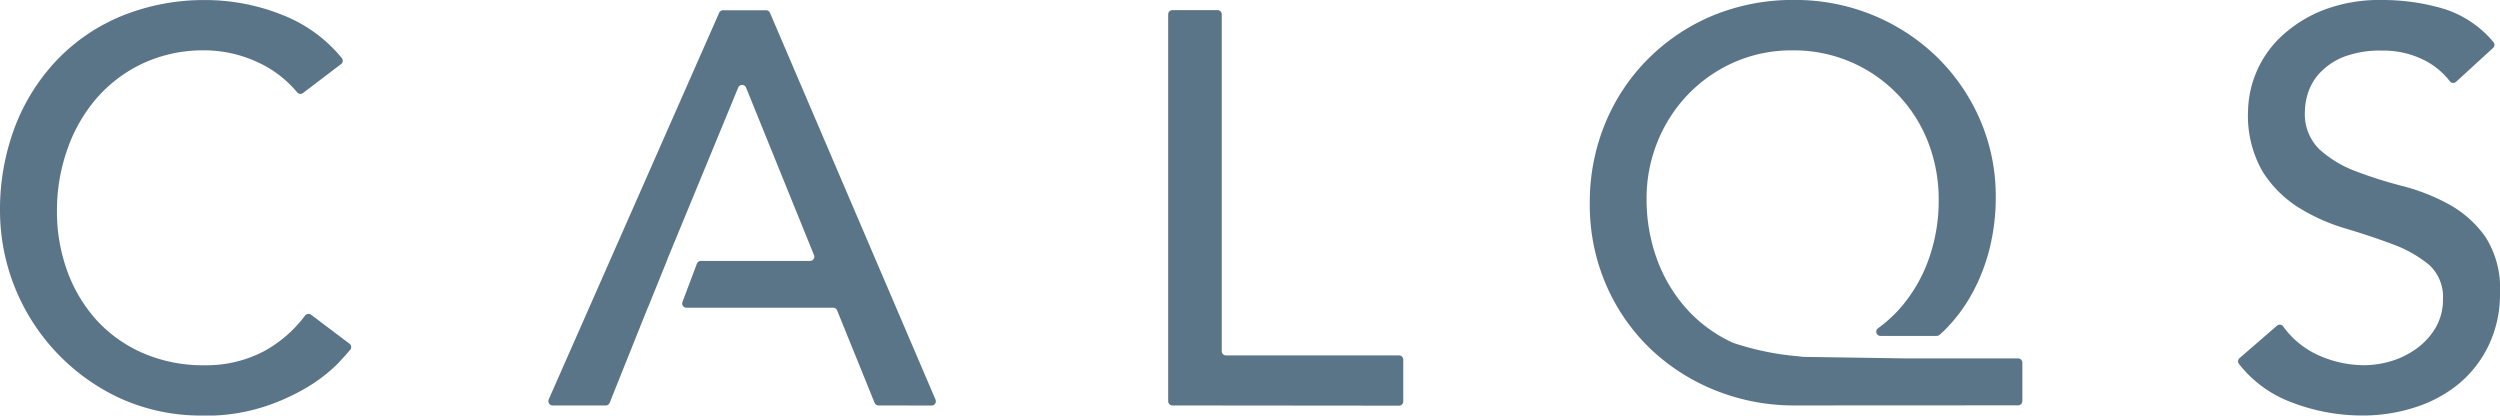
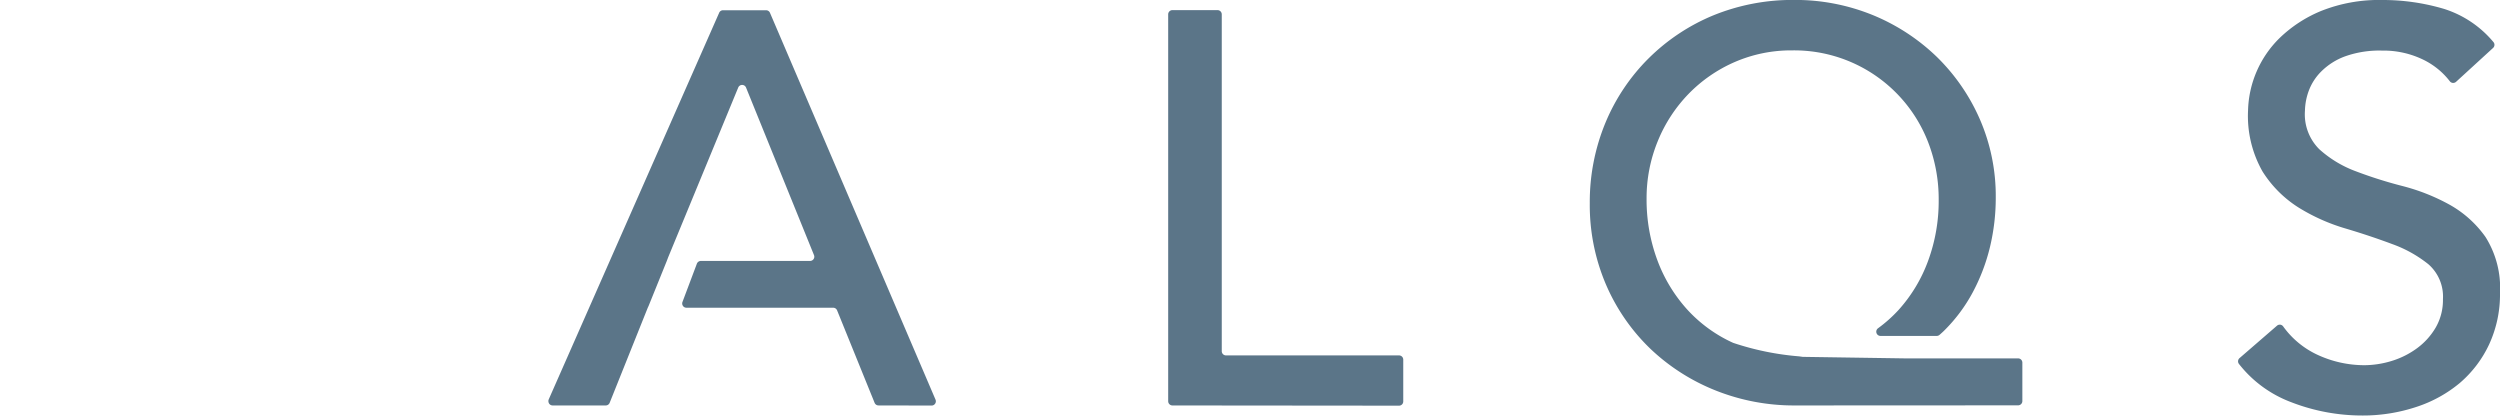
<svg xmlns="http://www.w3.org/2000/svg" width="129.62" height="21.545" viewBox="0 0 129.62 21.545">
  <defs>
    <clipPath id="a">
      <rect width="129.62" height="21.545" transform="translate(0 0)" fill="#5b7588" />
    </clipPath>
  </defs>
  <g transform="translate(0 0)">
    <g transform="translate(0 0)" clip-path="url(#a)">
-       <path d="M10.539,21.546a10.142,10.142,0,0,1-4.387-.928A10.735,10.735,0,0,1,0,10.95a12.1,12.1,0,0,1,.78-4.387A10.426,10.426,0,0,1,2.975,3.089,9.812,9.812,0,0,1,6.341.817,11.332,11.332,0,0,1,10.684.005a10.706,10.706,0,0,1,3.981.781,7.492,7.492,0,0,1,3.057,2.226.216.216,0,0,1,.048.164.225.225,0,0,1-.028.083.209.209,0,0,1-.058.066l-1.974,1.5a.219.219,0,0,1-.132.044.228.228,0,0,1-.095-.02.217.217,0,0,1-.076-.059A5.77,5.77,0,0,0,13.34,3.219a6.577,6.577,0,0,0-2.751-.607,7.422,7.422,0,0,0-3.141.658,7.271,7.271,0,0,0-2.4,1.781A8.148,8.148,0,0,0,3.51,7.693a9.55,9.55,0,0,0-.557,3.257,9.008,9.008,0,0,0,.522,3.071,7.726,7.726,0,0,0,1.5,2.544A7.073,7.073,0,0,0,7.392,18.3a7.79,7.79,0,0,0,3.213.639,6.416,6.416,0,0,0,3.09-.731,6.633,6.633,0,0,0,2.128-1.851A.217.217,0,0,1,15.9,16.3a.214.214,0,0,1,.1-.022.222.222,0,0,1,.132.044l1.989,1.5a.218.218,0,0,1,.058.066.226.226,0,0,1,.021.171.2.2,0,0,1-.042.077c-.158.193-.384.438-.658.733a8.189,8.189,0,0,1-1.535,1.187,10.838,10.838,0,0,1-2.3,1.042,9.878,9.878,0,0,1-3.123.456" transform="translate(0 -0.002)" fill="#5b7588" />
      <path d="M71.8,21.512a.219.219,0,0,1-.123-.037.217.217,0,0,1-.081-.1l-1.944-4.792a.22.22,0,0,0-.081-.1.218.218,0,0,0-.123-.037H61.838a.226.226,0,0,1-.1-.025.212.212,0,0,1-.078-.069.221.221,0,0,1-.038-.1.215.215,0,0,1,.011-.1l.75-1.993a.218.218,0,0,1,.081-.1.221.221,0,0,1,.126-.039h5.665a.219.219,0,0,0,.2-.3L64.931,5.031a.221.221,0,0,0-.081-.1.221.221,0,0,0-.244,0,.223.223,0,0,0-.081.1L60.89,13.84l-.066.176-.946,2.338-.044.095-1.974,4.926a.22.22,0,0,1-.081.1.217.217,0,0,1-.123.038H54.9a.222.222,0,0,1-.1-.026.214.214,0,0,1-.08-.073.218.218,0,0,1-.035-.1A.221.221,0,0,1,54.7,21.2L63.538,1.151a.219.219,0,0,1,.2-.129h2.235a.22.22,0,0,1,.117.036.215.215,0,0,1,.08.094l8.585,20.06a.221.221,0,0,1-.019.206.218.218,0,0,1-.183.1Z" transform="translate(-26.25 -0.491)" fill="#5b7588" />
      <path d="M169.154,21.025a10.962,10.962,0,0,1-4.112-.781,10.575,10.575,0,0,1-3.386-2.171,10.222,10.222,0,0,1-2.288-3.316,10.462,10.462,0,0,1-.84-4.211,10.722,10.722,0,0,1,.812-4.178,10.249,10.249,0,0,1,2.244-3.345A10.4,10.4,0,0,1,164.932.8a10.878,10.878,0,0,1,4.191-.8,10.644,10.644,0,0,1,4.069.781,10.5,10.5,0,0,1,3.316,2.158,10.256,10.256,0,0,1,2.242,3.242,9.99,9.99,0,0,1,.827,4.069,10.961,10.961,0,0,1-.3,2.562,9.894,9.894,0,0,1-.9,2.36,8.317,8.317,0,0,1-1.476,1.974c-.077.077-.158.147-.239.219a.22.22,0,0,1-.145.055H173.6a.219.219,0,0,1-.207-.288.221.221,0,0,1,.08-.109,7.174,7.174,0,0,0,1.047-.93,7.781,7.781,0,0,0,1.548-2.562,8.975,8.975,0,0,0,.55-3.156,8.158,8.158,0,0,0-.563-3.04,7.444,7.444,0,0,0-7.019-4.72,7.345,7.345,0,0,0-3,.607,7.527,7.527,0,0,0-2.389,1.652,7.648,7.648,0,0,0-1.593,2.445,7.784,7.784,0,0,0-.581,2.99,9.011,9.011,0,0,0,.548,3.156,7.893,7.893,0,0,0,1.551,2.577,7.3,7.3,0,0,0,2.389,1.737,14.407,14.407,0,0,0,3.419.7l.193.027h.042l5.264.079h5.858a.219.219,0,0,1,.219.219V20.8a.22.22,0,0,1-.219.219Z" transform="translate(-76.101 -0.003)" fill="#5b7588" />
      <path d="M229.631,21.543a10.163,10.163,0,0,1-3.729-.7,6.2,6.2,0,0,1-2.684-1.974.219.219,0,0,1-.045-.157.221.221,0,0,1,.075-.144l1.943-1.682a.22.22,0,0,1,.142-.053h.022a.22.22,0,0,1,.153.087A4.536,4.536,0,0,0,227.3,18.4a5.788,5.788,0,0,0,2.413.535,4.919,4.919,0,0,0,1.419-.219,4.383,4.383,0,0,0,1.316-.658,3.568,3.568,0,0,0,.97-1.073,2.853,2.853,0,0,0,.377-1.476,2.224,2.224,0,0,0-.755-1.809,6.519,6.519,0,0,0-1.867-1.042c-.75-.281-1.568-.555-2.432-.812a9.9,9.9,0,0,1-2.432-1.086,5.967,5.967,0,0,1-1.867-1.867,5.83,5.83,0,0,1-.752-3.169,5.456,5.456,0,0,1,1.63-3.746A6.83,6.83,0,0,1,227.474.57,8.09,8.09,0,0,1,230.644,0a11.15,11.15,0,0,1,3.213.463,5.485,5.485,0,0,1,2.555,1.717.219.219,0,0,1-.02.307l-1.917,1.755a.221.221,0,0,1-.147.057h-.02a.217.217,0,0,1-.087-.026.22.22,0,0,1-.069-.059,3.878,3.878,0,0,0-1.338-1.1,4.714,4.714,0,0,0-2.171-.491,5.29,5.29,0,0,0-1.926.3,3.421,3.421,0,0,0-1.23.781,2.772,2.772,0,0,0-.658,1.028,3.166,3.166,0,0,0-.189,1.013,2.548,2.548,0,0,0,.752,2,5.859,5.859,0,0,0,1.869,1.129,22.641,22.641,0,0,0,2.439.772,10.393,10.393,0,0,1,2.428.961A5.655,5.655,0,0,1,236,12.285a4.957,4.957,0,0,1,.753,2.909,6.173,6.173,0,0,1-.564,2.663,5.943,5.943,0,0,1-1.52,2A6.8,6.8,0,0,1,232.41,21.1a8.791,8.791,0,0,1-2.779.443" transform="translate(-107.133 0)" fill="#5b7588" />
      <path d="M116.706,21.508a.22.22,0,0,1-.219-.219V1.23a.22.22,0,0,1,.219-.219h2.34a.22.22,0,0,1,.219.219V18.694a.219.219,0,0,0,.064.155.221.221,0,0,0,.156.064h8.971a.219.219,0,0,1,.219.219V21.3a.221.221,0,0,1-.064.155.219.219,0,0,1-.155.064Z" transform="translate(-55.919 -0.486)" fill="#5b7588" />
    </g>
  </g>
</svg>